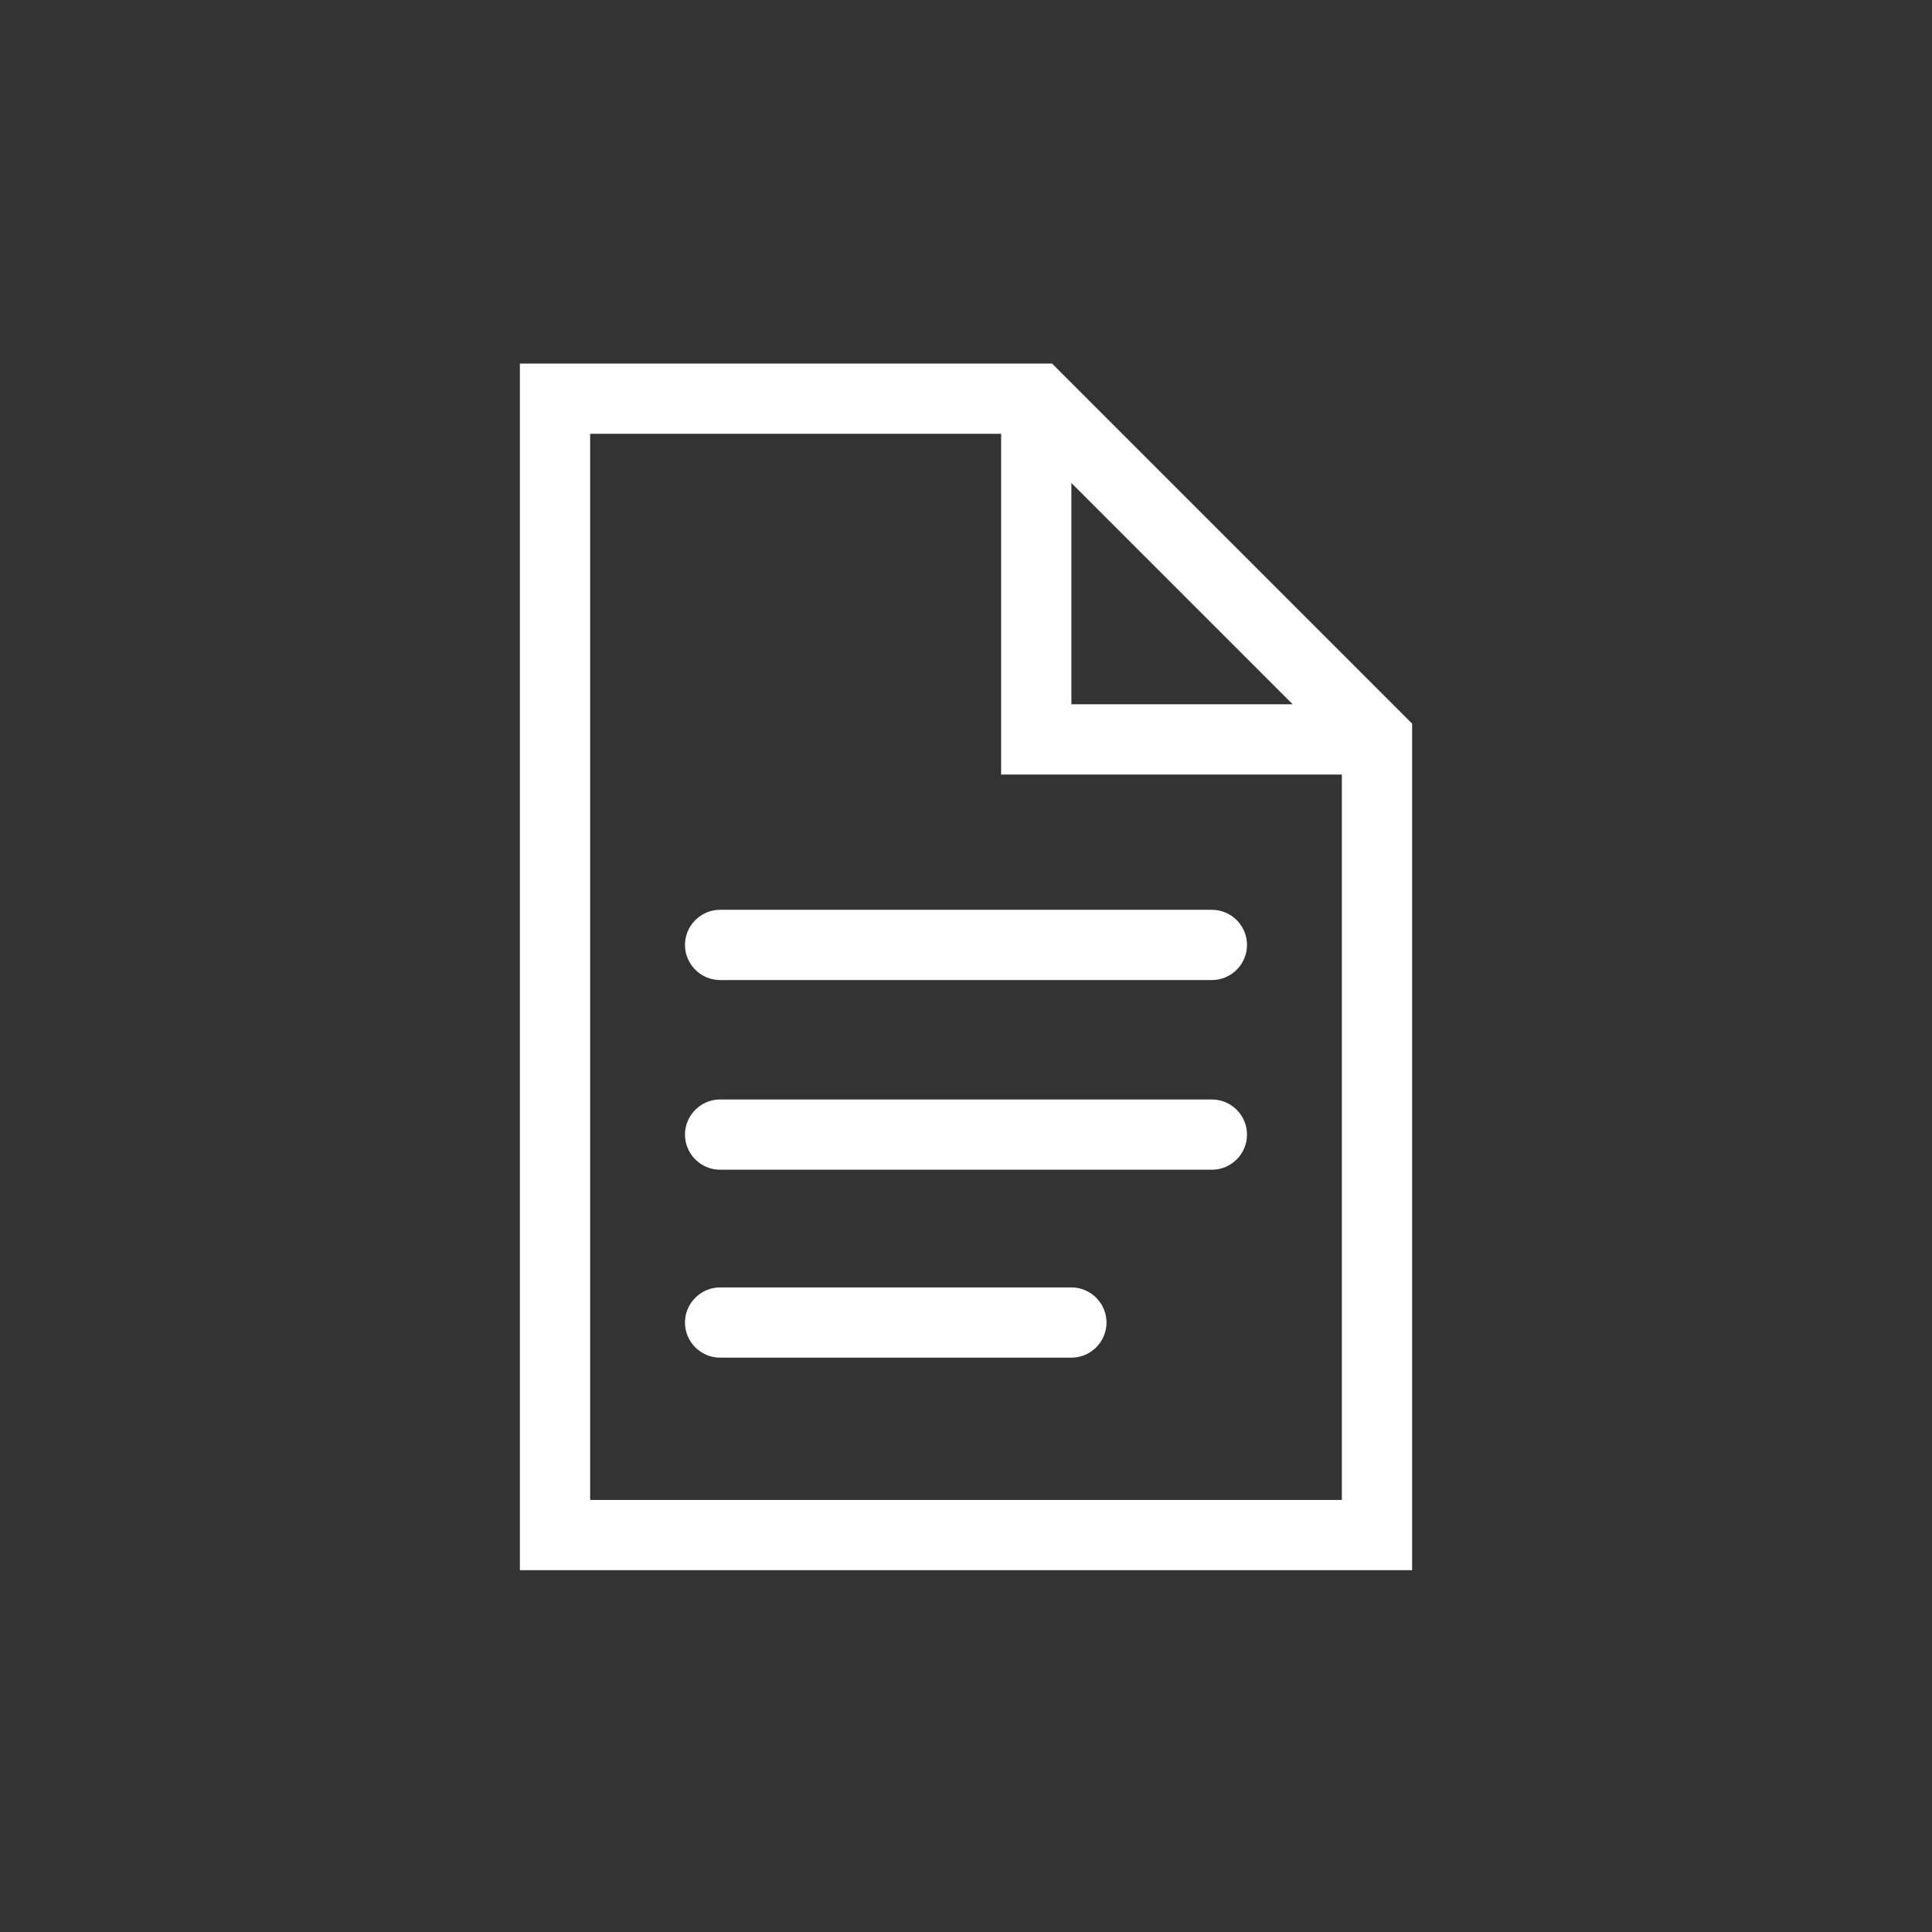
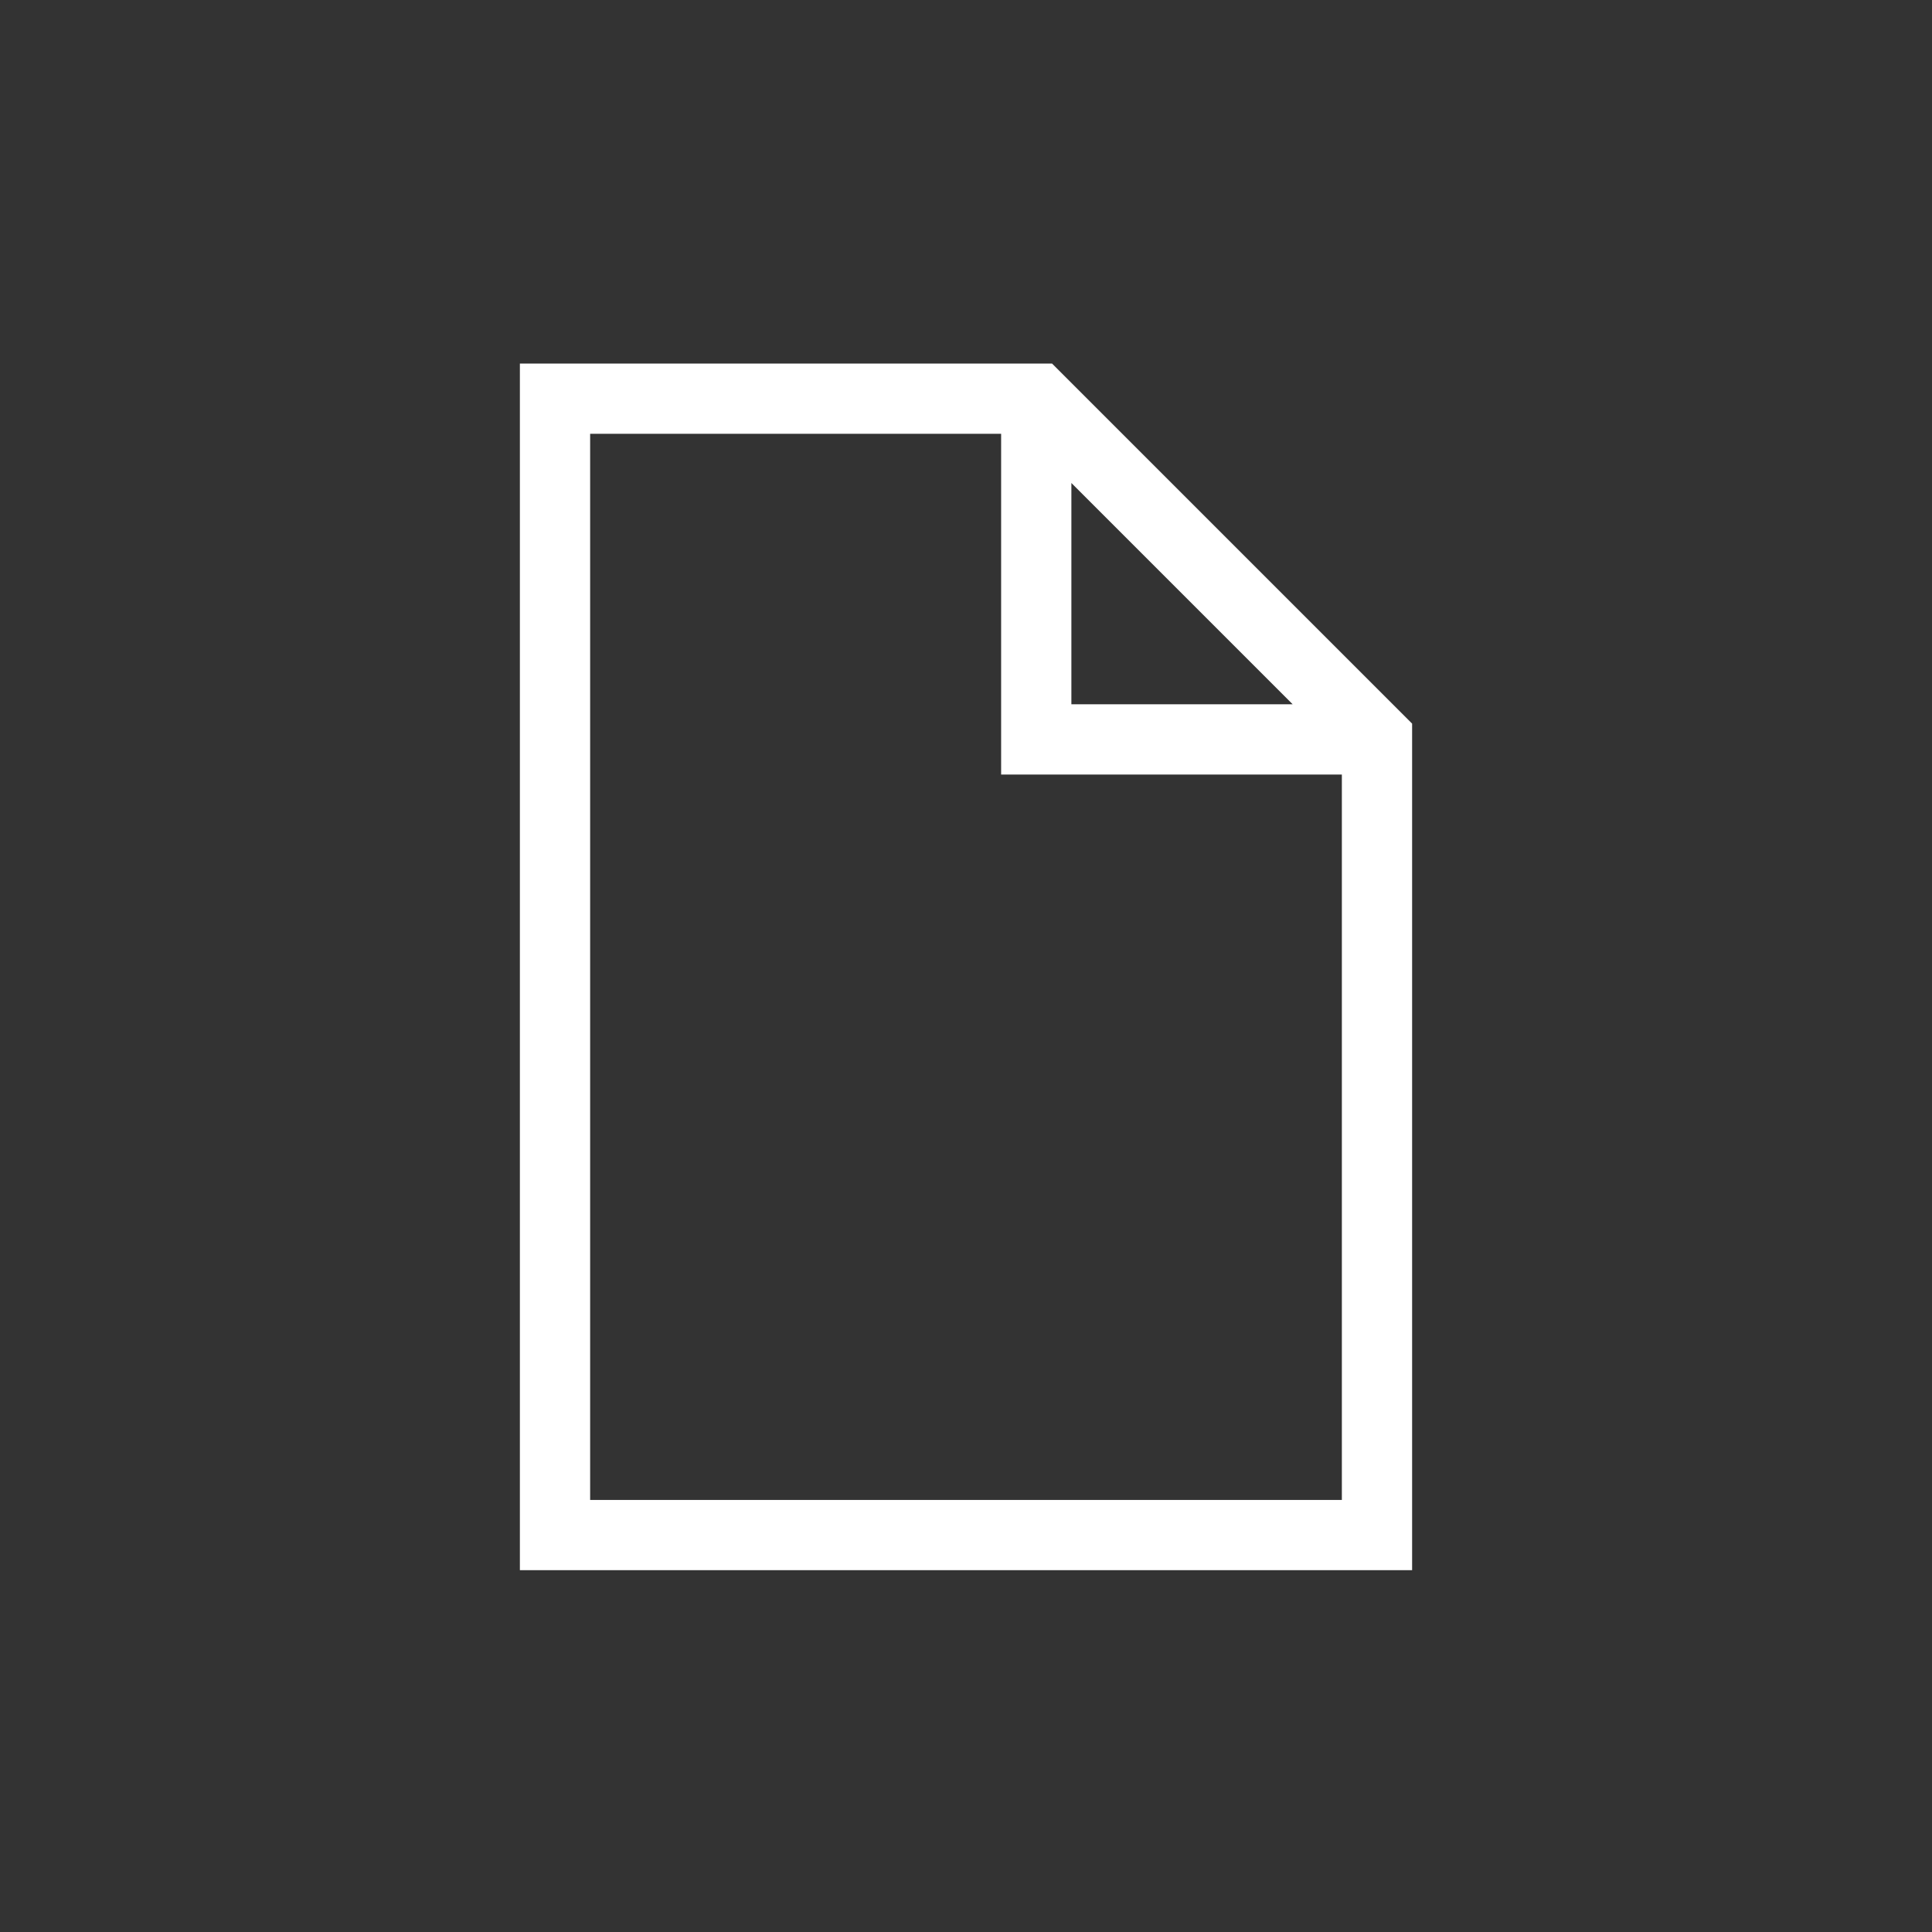
<svg xmlns="http://www.w3.org/2000/svg" version="1.1" id="レイヤー_1" x="0px" y="0px" viewBox="0 0 110 110" style="enable-background:new 0 0 110 110;" xml:space="preserve">
  <rect x="0" y="0" width="110" height="110" fill="#333333" stroke="none" />
  <style type="text/css">
	.st0{fill:#FFFFFF;}
</style>
  <g>
    <path class="st0" d="M59.9,20.7H29.6v68.7h50.8V41.2L59.9,20.7z M61,27.5l12.6,12.6H61V27.5z M33.6,85.3V24.7H57v19.4h19.4v41.3   H33.6z" />
-     <path class="st0" d="M69,51.8H41c-1.1,0-2,0.9-2,2s0.9,2,2,2h28c1.1,0,2-0.9,2-2S70.1,51.8,69,51.8z" />
-     <path class="st0" d="M69,62.6H41c-1.1,0-2,0.9-2,2s0.9,2,2,2h28c1.1,0,2-0.9,2-2S70.1,62.6,69,62.6z" />
-     <path class="st0" d="M61,73.3H41c-1.1,0-2,0.9-2,2s0.9,2,2,2h20c1.1,0,2-0.9,2-2S62.1,73.3,61,73.3z" />
  </g>
</svg>